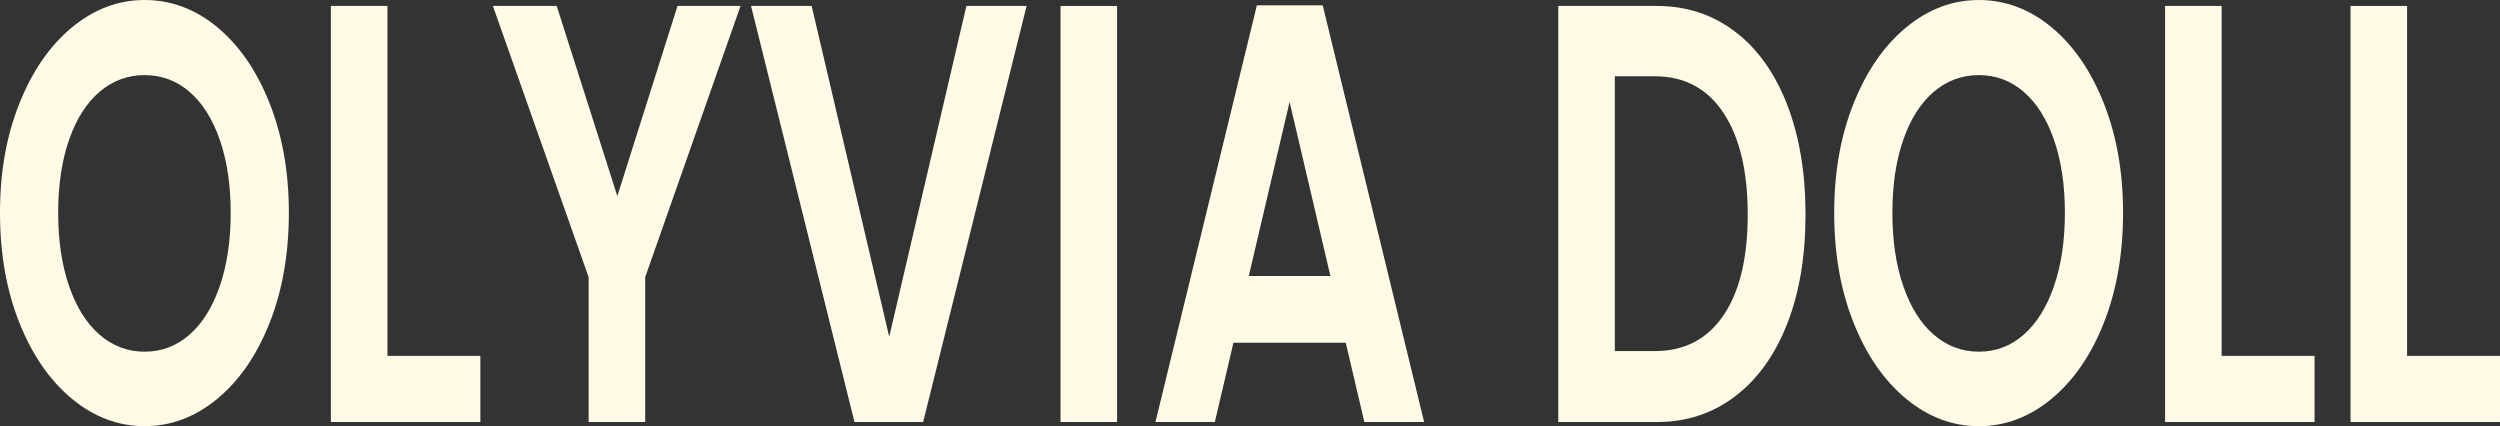
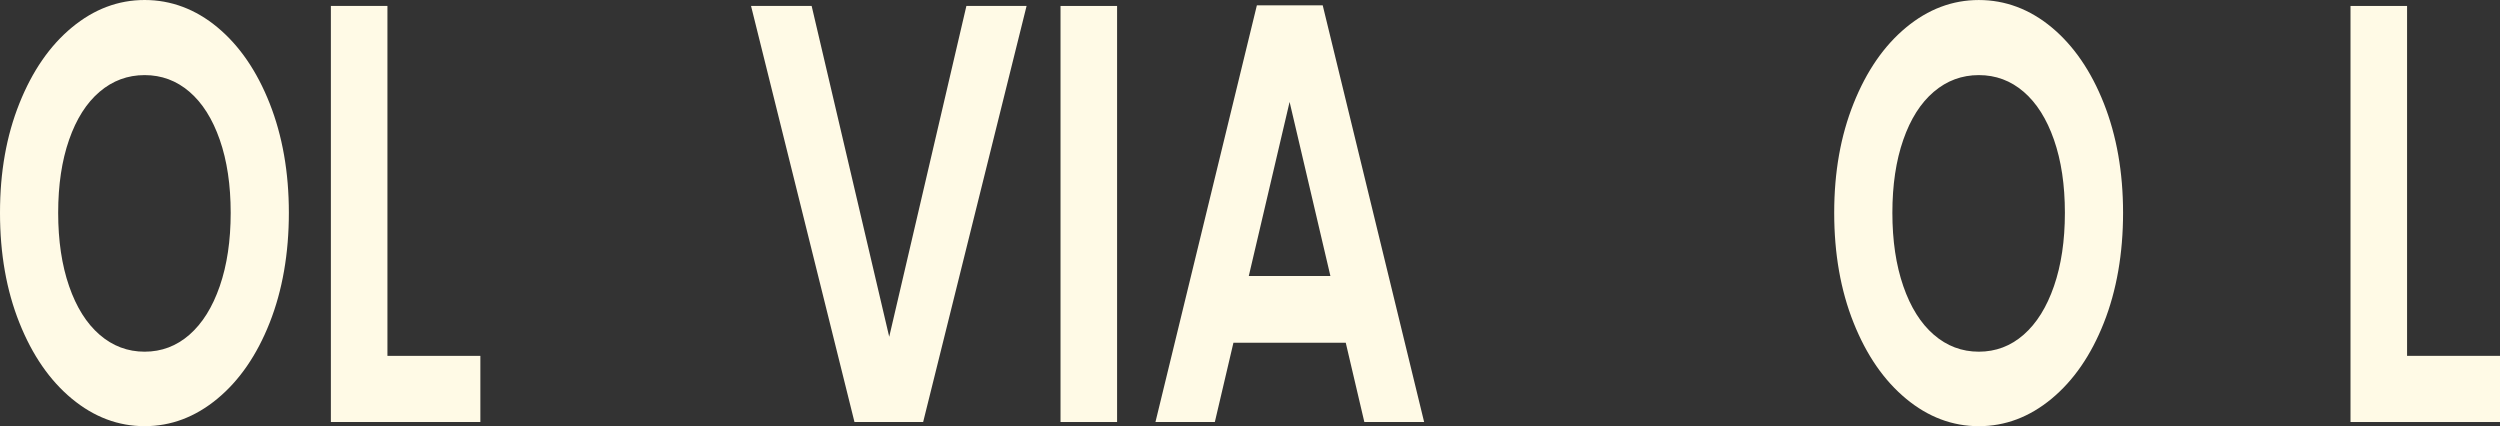
<svg xmlns="http://www.w3.org/2000/svg" viewBox="0 0 1656.66 282.42" data-name="tuceng2" id="tuceng2">
  <rect x="0" y="0" width="1656.66" height="282.42" fill="#333333" stroke="none" />
  <defs>
    <style>
      .cls-1 {
        fill: #fffae6;
      }
    </style>
  </defs>
  <g id="Olyvia">
    <g data-name="OLYVIA DOLL" id="OLYVIA_DOLL">
      <path d="M47.65,264.25c-14.64-12.11-26.24-28.9-34.8-50.36C4.28,192.43,0,168.14,0,141.01s4.28-51.01,12.85-72.48c8.57-21.46,20.17-38.25,34.8-50.36C62.29,6.06,78.35,0,95.84,0s33.78,6.06,48.32,18.17c14.55,12.12,26.06,28.9,34.54,50.36,8.47,21.47,12.72,45.62,12.72,72.48s-4.24,51.42-12.72,72.87c-8.48,21.47-20.04,38.25-34.67,50.36-14.64,12.12-30.7,18.17-48.19,18.17s-33.56-6.05-48.19-18.17Zm77.91-42.46c8.57-7.51,15.26-18.23,20.08-32.19,4.82-13.95,7.23-30.15,7.23-48.58s-2.41-34.56-7.23-48.39c-4.82-13.82-11.51-24.42-20.08-31.8-8.57-7.37-18.47-11.06-29.72-11.06s-21.2,3.69-29.85,11.06c-8.66,7.38-15.39,17.97-20.21,31.8-4.82,13.82-7.23,29.96-7.23,48.39s2.41,34.63,7.23,48.58c4.82,13.96,11.55,24.69,20.21,32.19,8.65,7.5,18.61,11.26,29.85,11.26s21.15-3.75,29.72-11.26Z" class="cls-1" />
      <path d="M256.74,235.81h61.58v43.84h-99.06V3.95h37.48V235.81Z" class="cls-1" />
-       <path d="M490.73,3.95l-63.18,179.72v95.98h-37.48v-95.98L326.62,3.95h42.3l40.16,126L448.97,3.95h41.76Z" class="cls-1" />
      <path d="M680.28,3.95l-68.54,275.7h-45.51L497.69,3.95h40.16l51.4,219.22L640.39,3.95h39.89Z" class="cls-1" />
-       <path d="M740.25,3.95V279.65h-37.48V3.95h37.48Z" class="cls-1" />
+       <path d="M740.25,3.95V279.65h-37.48V3.95h37.48" class="cls-1" />
      <path d="M891.78,227.12h-74.43l-12.32,52.53h-39.35L832.88,3.55h43.64l67.2,276.1h-39.62l-12.32-52.53Zm-10.17-44.24l-27.04-115.34-27.04,115.34h54.08Z" class="cls-1" />
-       <path d="M1149.73,20.93c14.9,11.33,26.41,27.45,34.54,48.39,8.12,20.94,12.18,45.23,12.18,72.88s-4.06,51.81-12.18,72.48c-8.12,20.68-19.64,36.67-34.54,47.99-14.91,11.33-32.17,16.99-51.8,16.99h-65.32V3.95h65.32c19.63,0,36.9,5.67,51.8,16.99Zm-7.63,188.01c10.71-15.8,16.06-38.05,16.06-66.75s-5.35-51.15-16.06-67.35c-10.71-16.19-25.88-24.29-45.51-24.29h-26.5V232.65h26.5c19.63,0,34.8-7.9,45.51-23.7Z" class="cls-1" />
      <path d="M1263.11,264.25c-14.64-12.11-26.24-28.9-34.8-50.36-8.57-21.46-12.85-45.75-12.85-72.87s4.28-51.01,12.85-72.48c8.57-21.46,20.17-38.25,34.8-50.36,14.63-12.11,30.7-18.17,48.19-18.17s33.77,6.06,48.32,18.17c14.54,12.12,26.06,28.9,34.54,50.36,8.48,21.47,12.72,45.62,12.72,72.48s-4.24,51.42-12.72,72.87c-8.48,21.47-20.04,38.25-34.67,50.36-14.64,12.12-30.7,18.17-48.19,18.17s-33.56-6.05-48.19-18.17Zm77.91-42.46c8.57-7.51,15.26-18.23,20.08-32.19,4.82-13.95,7.23-30.15,7.23-48.58s-2.41-34.56-7.23-48.39c-4.82-13.82-11.51-24.42-20.08-31.8-8.57-7.37-18.47-11.06-29.72-11.06s-21.2,3.69-29.85,11.06c-8.66,7.38-15.4,17.97-20.21,31.8-4.82,13.82-7.23,29.96-7.23,48.39s2.41,34.63,7.23,48.58c4.82,13.96,11.55,24.69,20.21,32.19,8.65,7.5,18.61,11.26,29.85,11.26s21.15-3.75,29.72-11.26Z" class="cls-1" />
-       <path d="M1472.19,235.81h61.58v43.84h-99.06V3.95h37.48V235.81Z" class="cls-1" />
      <path d="M1595.08,235.81h61.58v43.84h-99.06V3.95h37.48V235.81Z" class="cls-1" />
    </g>
  </g>
</svg>